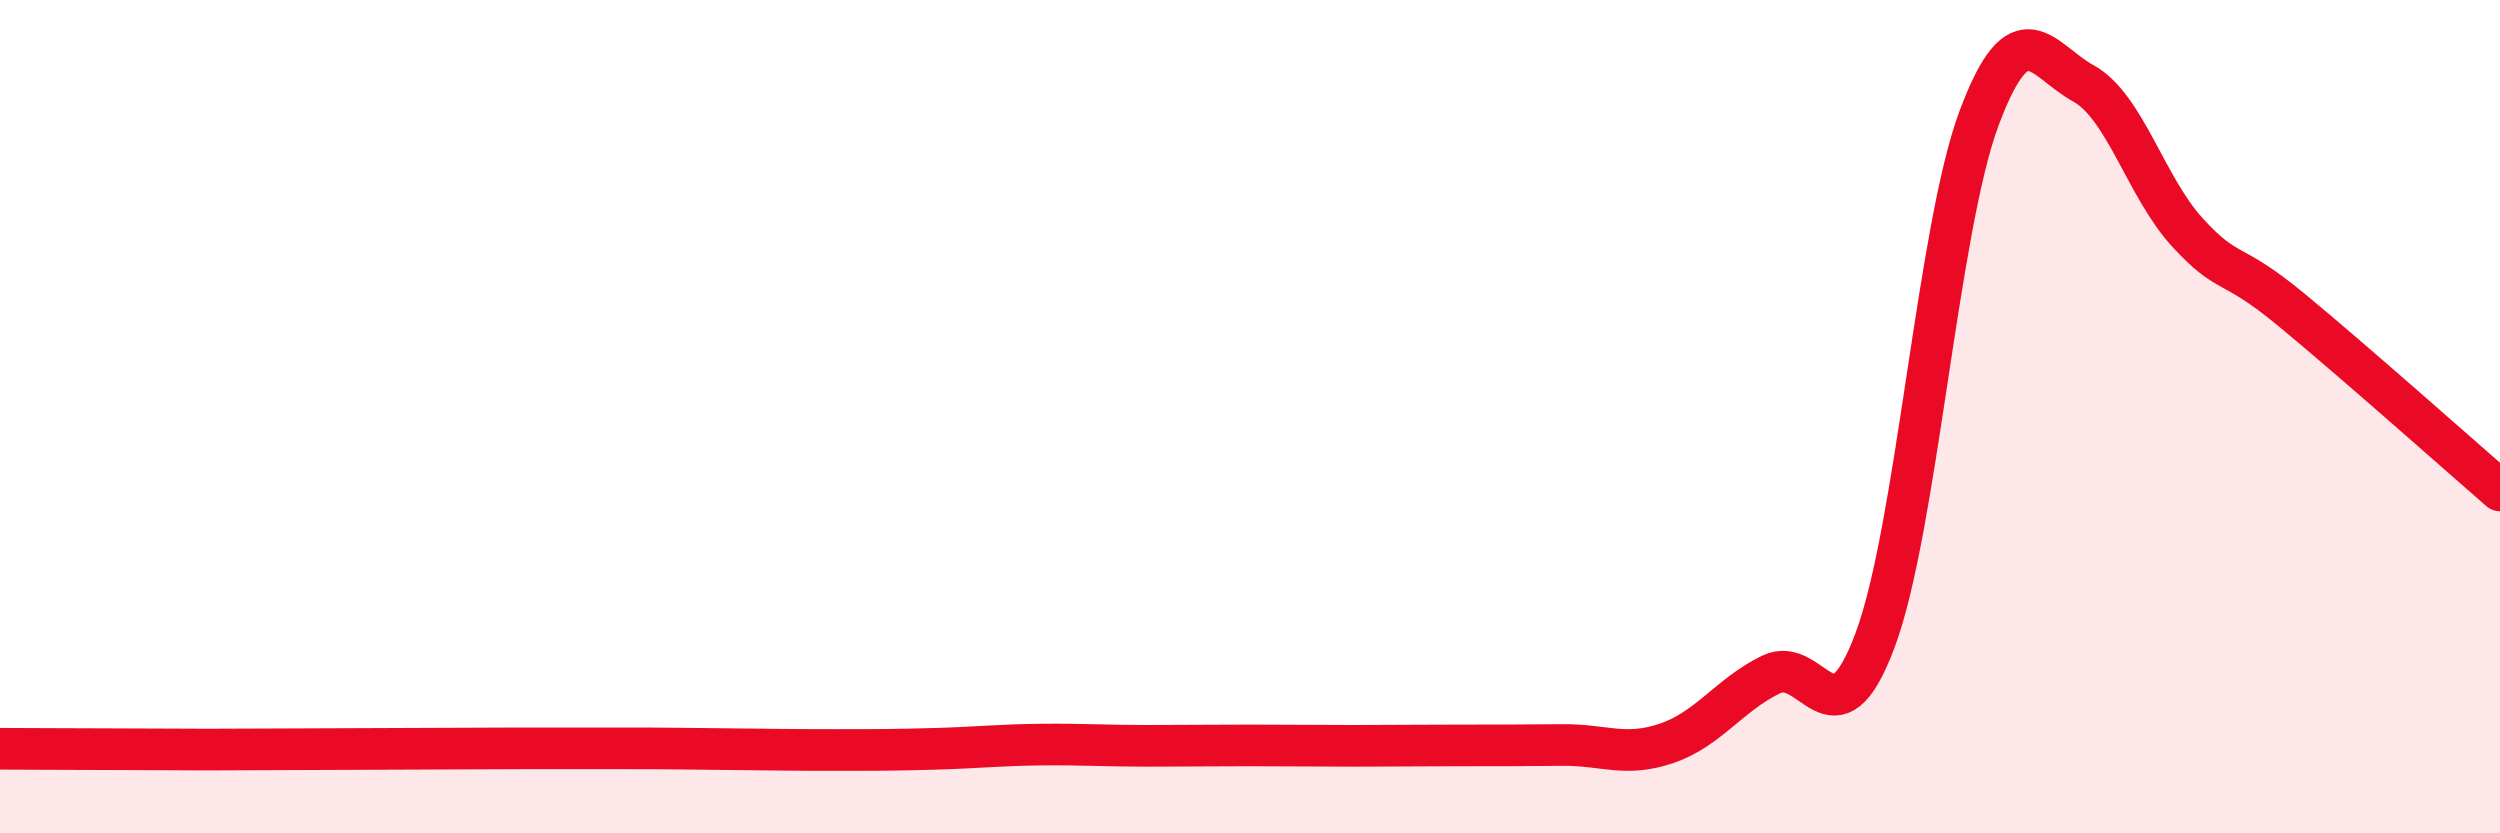
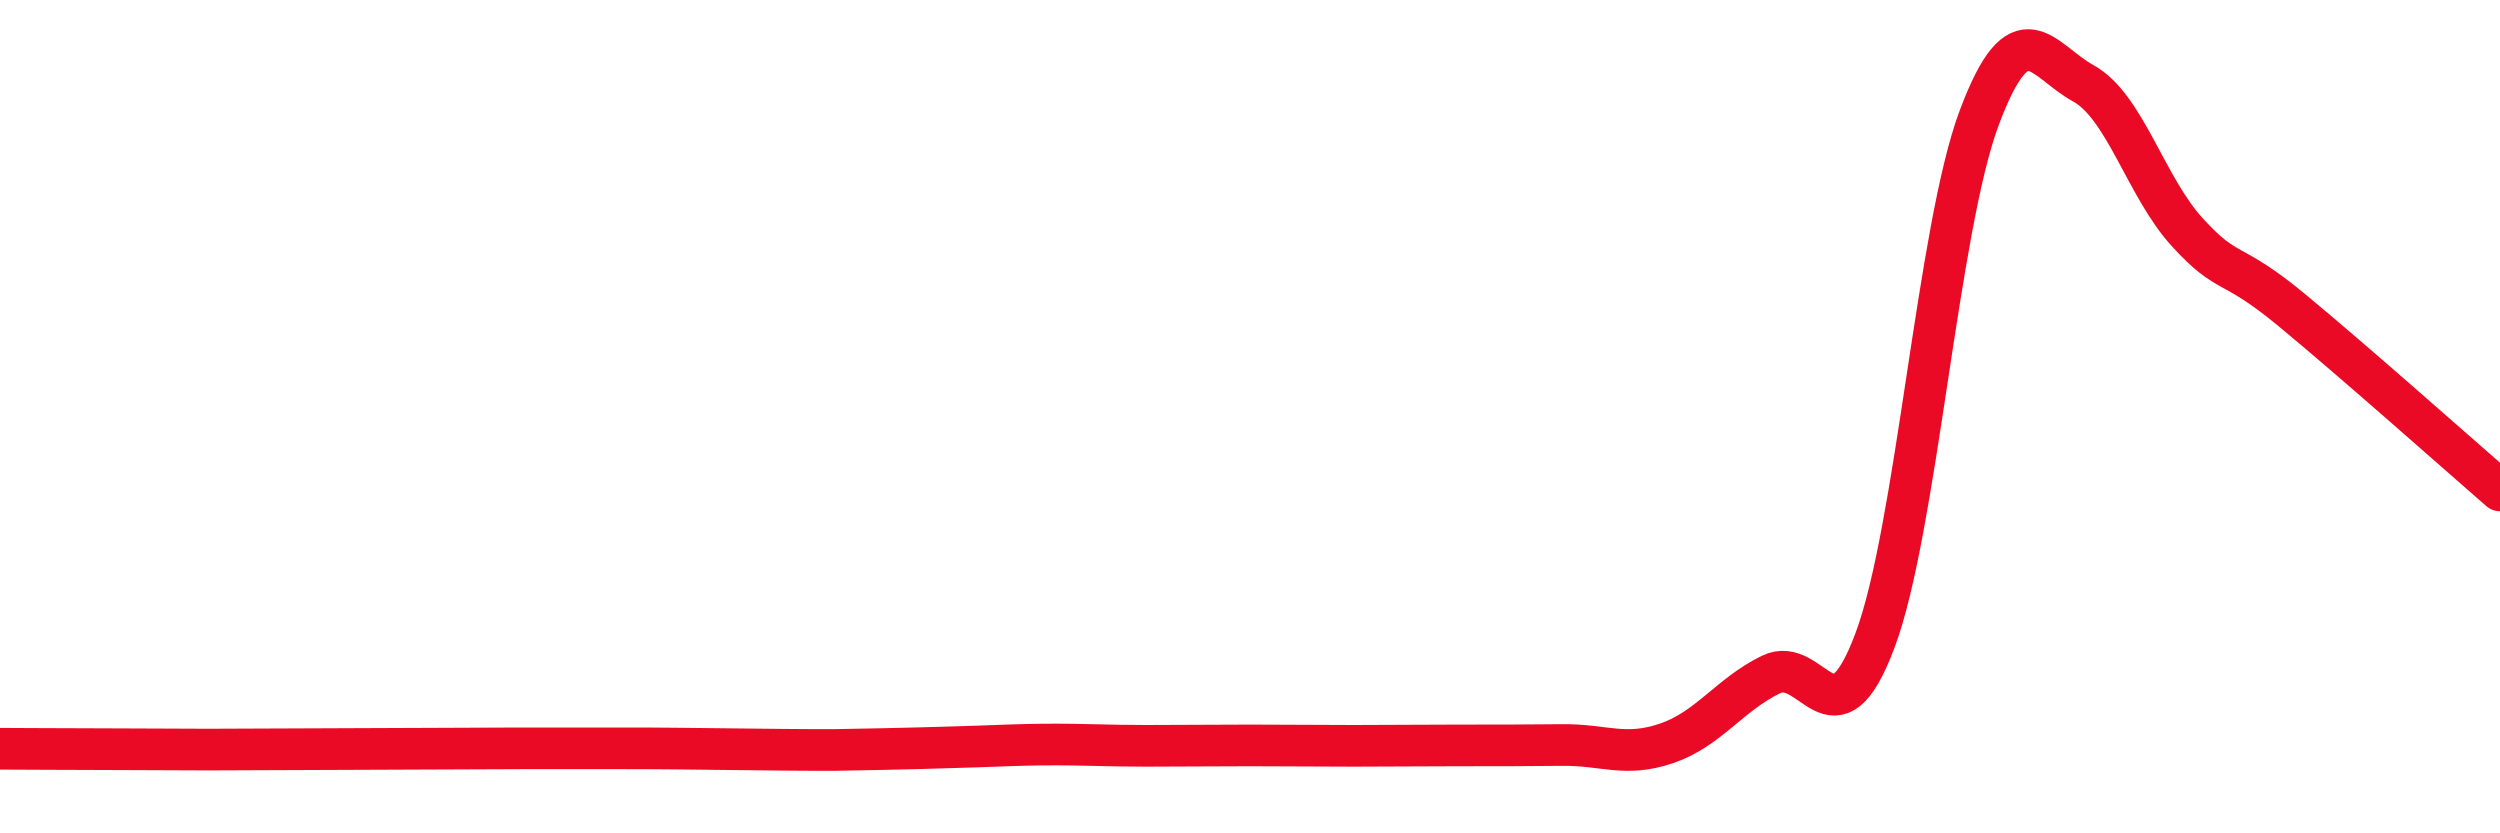
<svg xmlns="http://www.w3.org/2000/svg" width="60" height="20" viewBox="0 0 60 20">
-   <path d="M 0,17.97 C 0.5,17.97 1.5,17.98 2.5,17.98 C 3.5,17.98 4,17.99 5,17.99 C 6,17.99 6.5,17.98 7.5,17.98 C 8.5,17.98 9,17.97 10,17.97 C 11,17.97 11.5,17.96 12.5,17.96 C 13.5,17.96 14,17.96 15,17.96 C 16,17.96 16.5,17.97 17.5,17.98 C 18.5,17.99 19,18 20,18 C 21,18 21.5,18 22.5,17.97 C 23.5,17.94 24,17.88 25,17.87 C 26,17.86 26.5,17.9 27.5,17.9 C 28.5,17.9 29,17.89 30,17.89 C 31,17.89 31.5,17.9 32.5,17.9 C 33.5,17.9 34,17.89 35,17.89 C 36,17.89 36.5,17.89 37.5,17.88 C 38.5,17.87 39,18.18 40,17.84 C 41,17.5 41.5,16.68 42.5,16.19 C 43.5,15.7 44,18.04 45,15.37 C 46,12.7 46.5,5.5 47.5,2.83 C 48.5,0.16 49,1.45 50,2 C 51,2.55 51.5,4.49 52.5,5.58 C 53.5,6.67 53.5,6.2 55,7.44 C 56.5,8.68 59,10.9 60,11.77L60 20L0 20Z" fill="#EB0A25" opacity="0.1" stroke-linecap="round" stroke-linejoin="round" />
-   <path d="M 0,17.97 C 0.5,17.97 1.5,17.98 2.5,17.98 C 3.5,17.98 4,17.99 5,17.99 C 6,17.99 6.5,17.98 7.5,17.98 C 8.5,17.98 9,17.97 10,17.97 C 11,17.97 11.5,17.96 12.5,17.96 C 13.5,17.96 14,17.96 15,17.96 C 16,17.96 16.5,17.97 17.5,17.98 C 18.5,17.99 19,18 20,18 C 21,18 21.5,18 22.5,17.97 C 23.5,17.94 24,17.88 25,17.87 C 26,17.86 26.5,17.9 27.5,17.9 C 28.5,17.9 29,17.89 30,17.89 C 31,17.89 31.5,17.9 32.5,17.9 C 33.5,17.9 34,17.89 35,17.89 C 36,17.89 36.5,17.89 37.5,17.88 C 38.5,17.87 39,18.18 40,17.84 C 41,17.5 41.5,16.68 42.5,16.19 C 43.5,15.7 44,18.04 45,15.37 C 46,12.7 46.5,5.5 47.5,2.83 C 48.5,0.16 49,1.45 50,2 C 51,2.55 51.5,4.49 52.5,5.58 C 53.5,6.67 53.5,6.2 55,7.44 C 56.5,8.68 59,10.9 60,11.77" stroke="#EB0A25" stroke-width="1" fill="none" stroke-linecap="round" stroke-linejoin="round" />
+   <path d="M 0,17.97 C 0.5,17.97 1.5,17.98 2.5,17.98 C 3.5,17.98 4,17.99 5,17.99 C 6,17.99 6.5,17.98 7.5,17.98 C 8.5,17.98 9,17.97 10,17.97 C 11,17.97 11.5,17.96 12.5,17.96 C 13.5,17.96 14,17.96 15,17.96 C 16,17.96 16.5,17.97 17.5,17.98 C 18.5,17.99 19,18 20,18 C 23.5,17.94 24,17.88 25,17.87 C 26,17.86 26.5,17.9 27.5,17.9 C 28.5,17.9 29,17.89 30,17.89 C 31,17.89 31.5,17.9 32.5,17.9 C 33.5,17.9 34,17.89 35,17.89 C 36,17.89 36.5,17.89 37.5,17.88 C 38.5,17.87 39,18.18 40,17.84 C 41,17.5 41.5,16.68 42.5,16.19 C 43.5,15.7 44,18.04 45,15.37 C 46,12.7 46.5,5.5 47.5,2.83 C 48.5,0.16 49,1.45 50,2 C 51,2.55 51.5,4.49 52.5,5.58 C 53.5,6.67 53.5,6.2 55,7.44 C 56.5,8.68 59,10.9 60,11.77" stroke="#EB0A25" stroke-width="1" fill="none" stroke-linecap="round" stroke-linejoin="round" />
</svg>